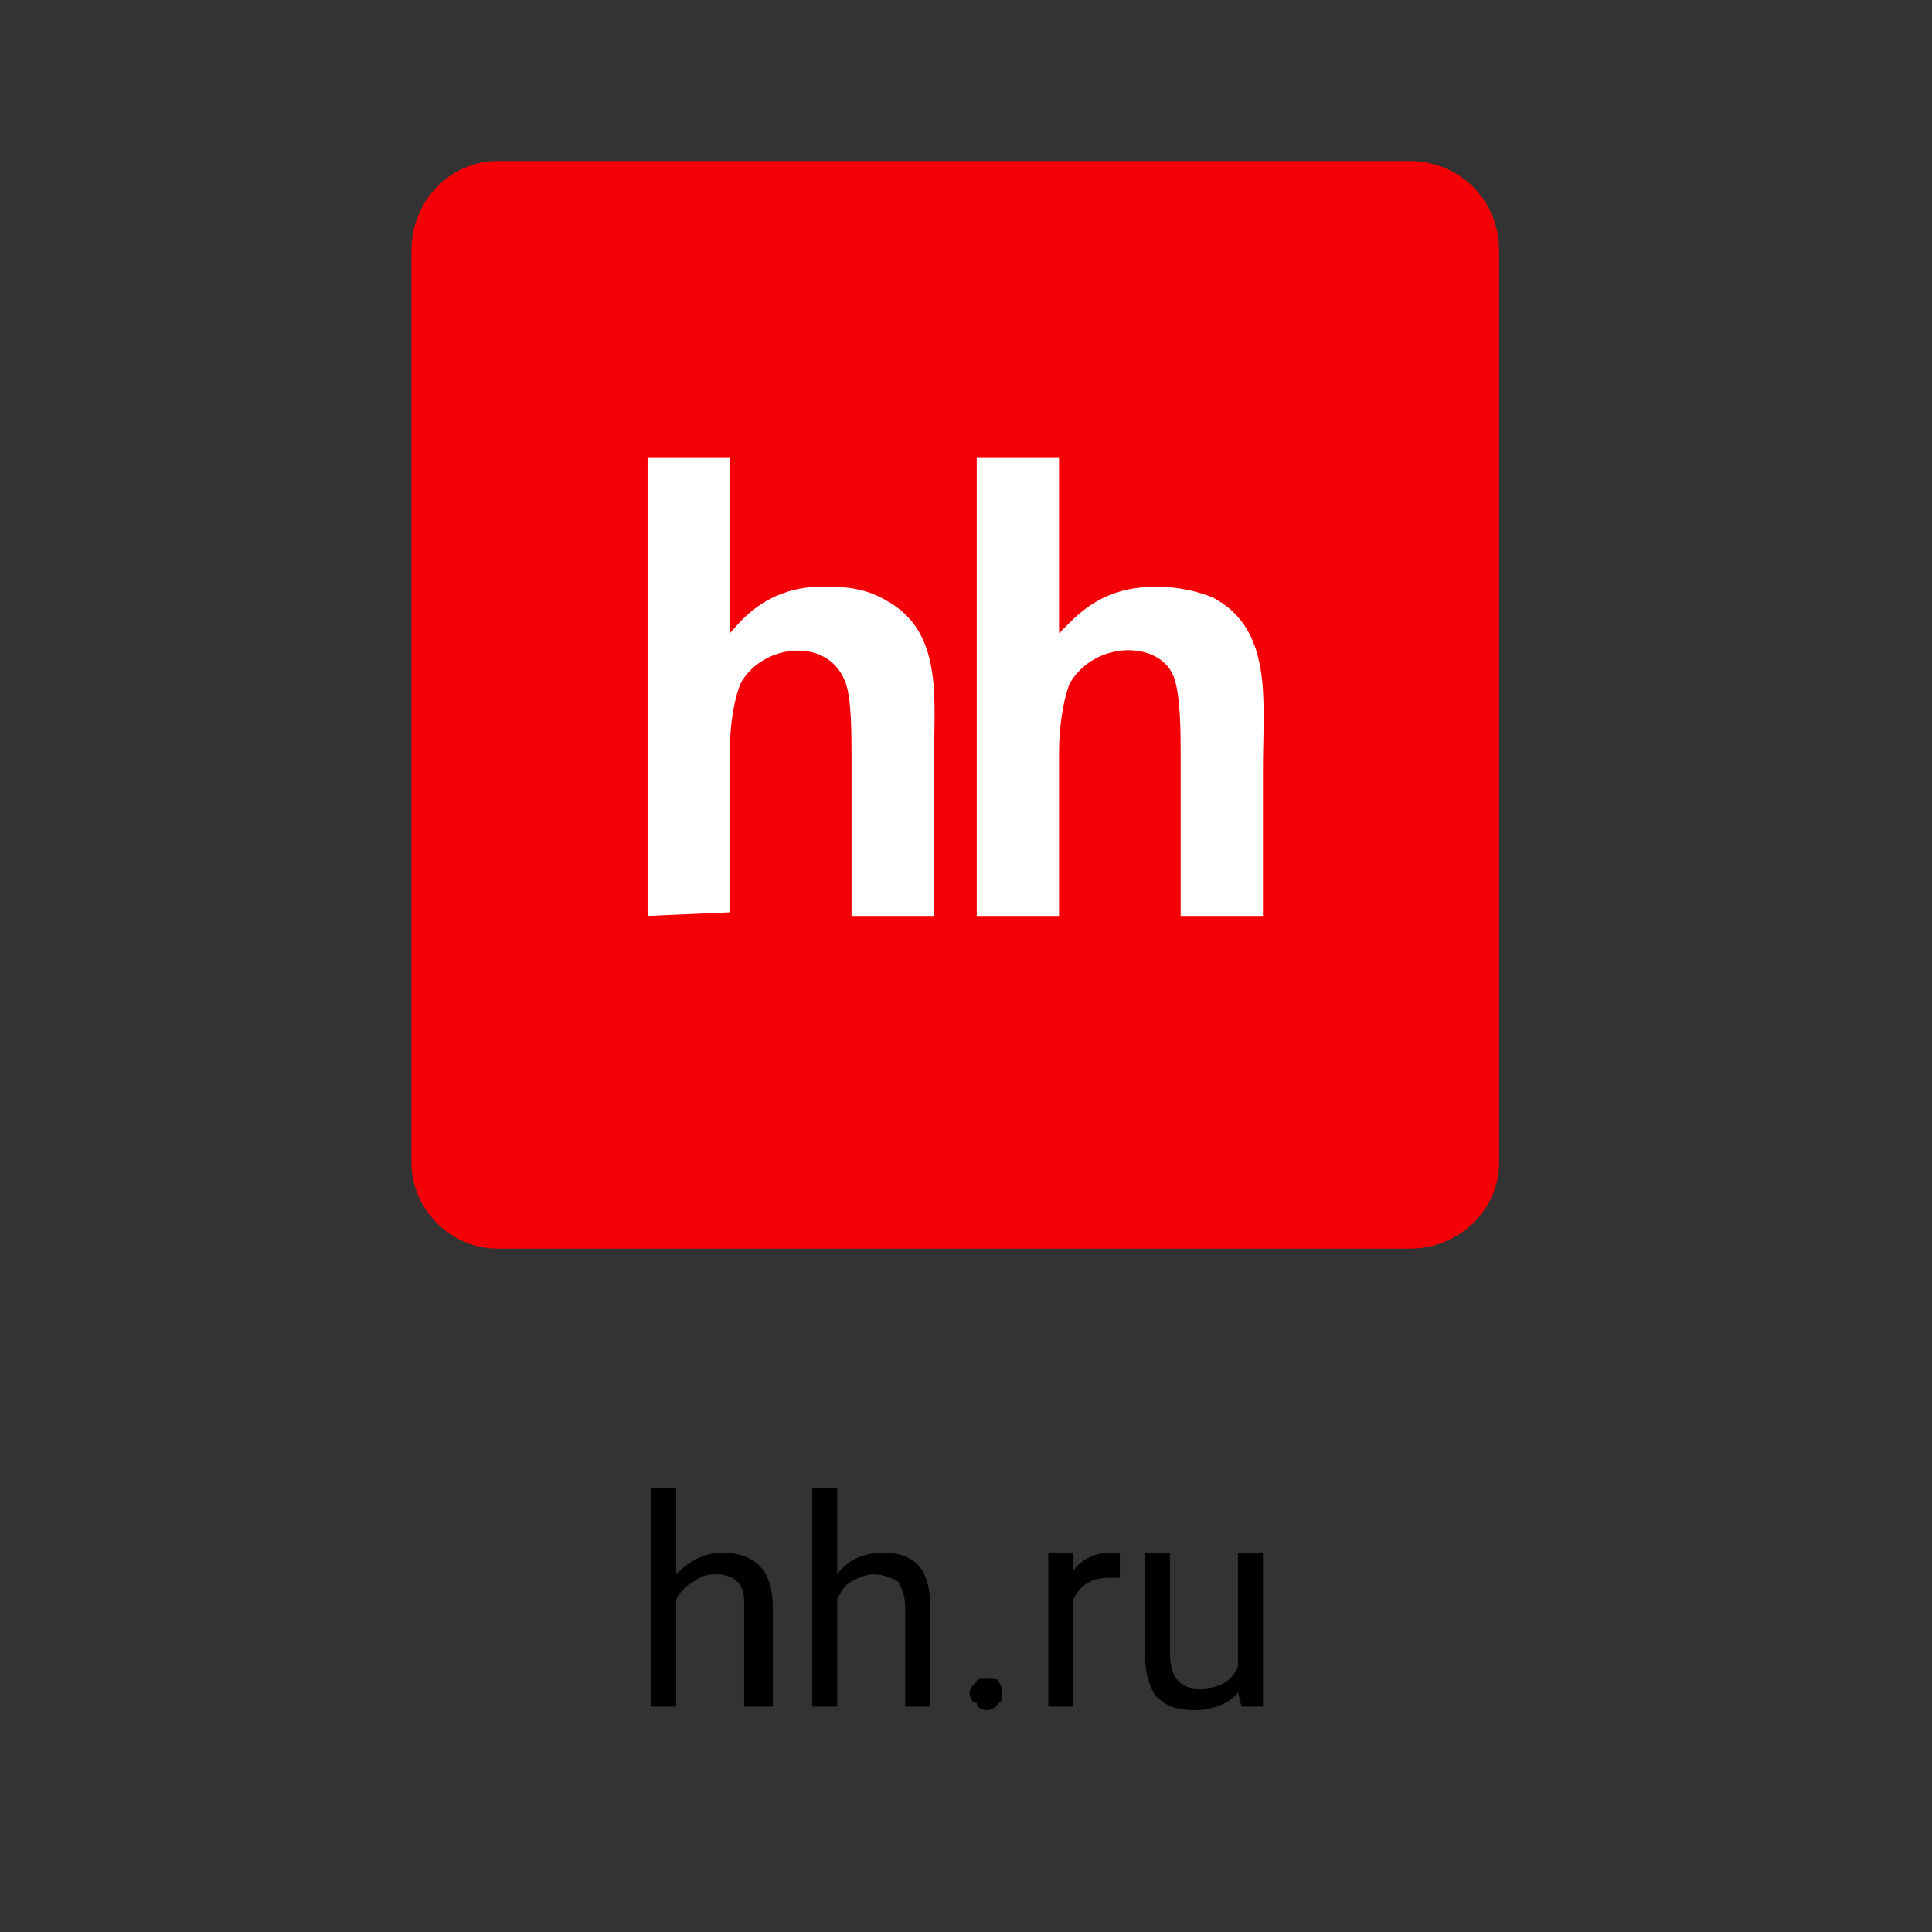
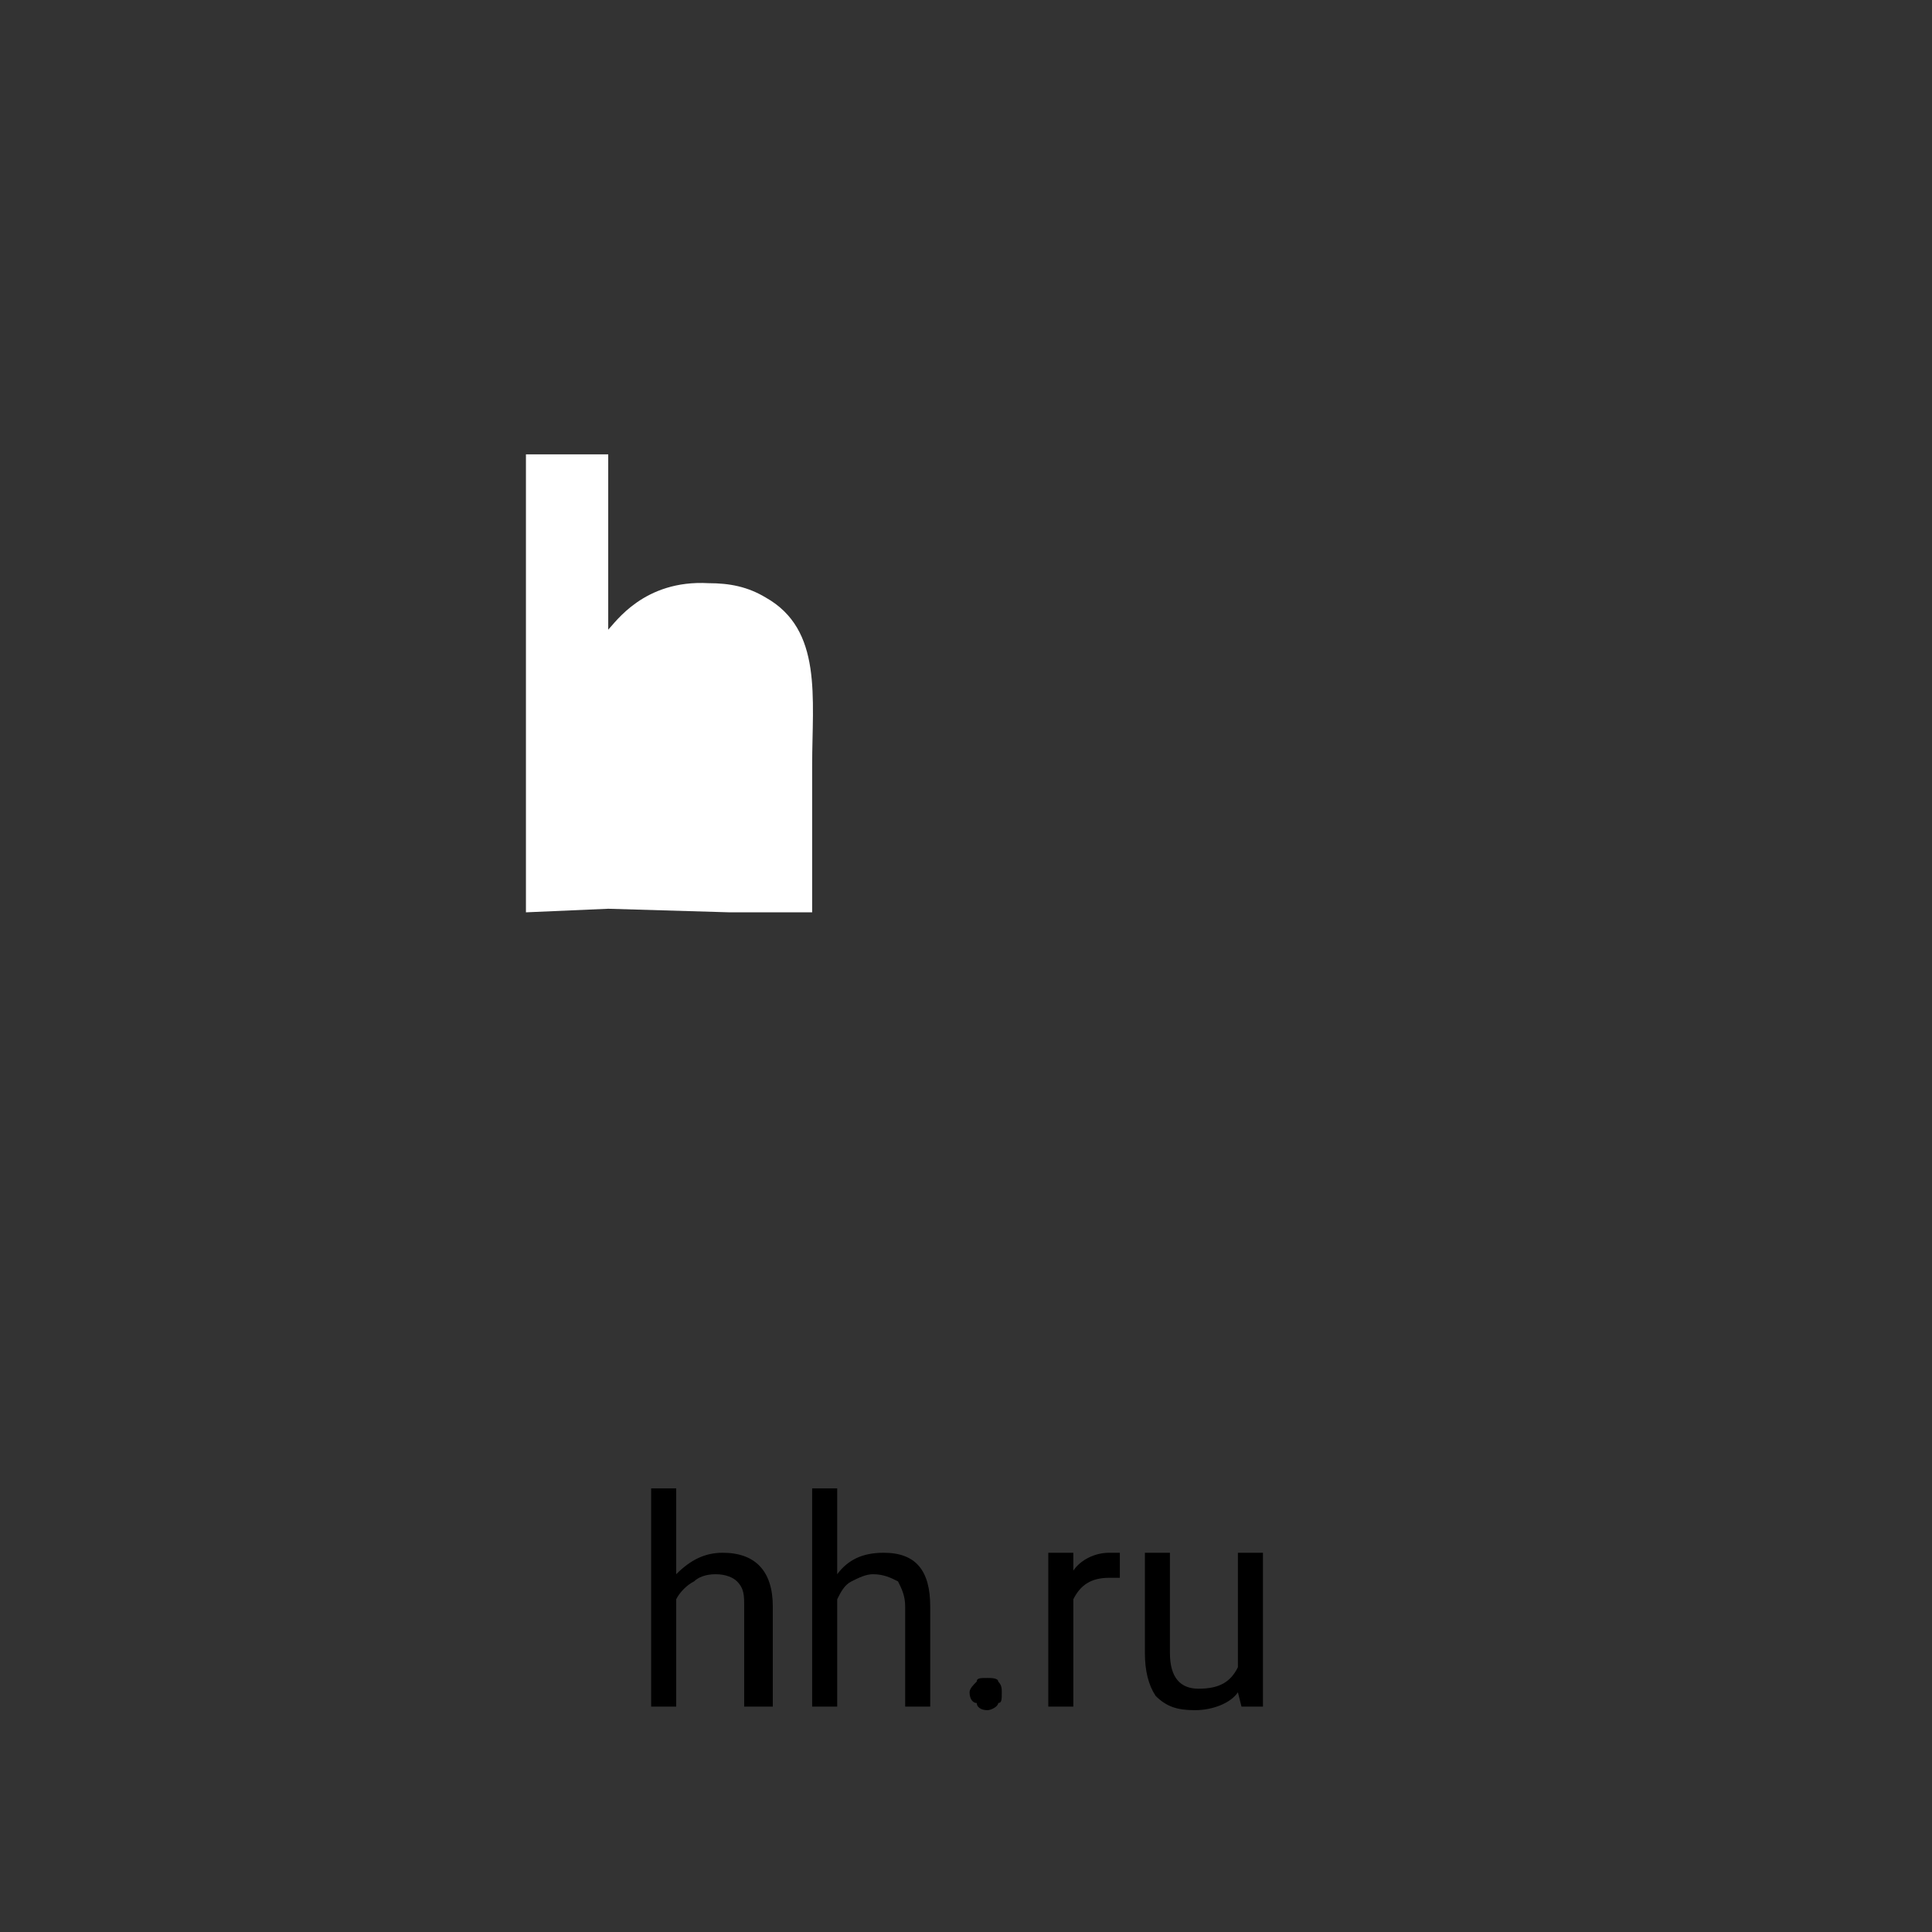
<svg xmlns="http://www.w3.org/2000/svg" xml:space="preserve" width="80px" height="80px" style="shape-rendering:geometricPrecision; text-rendering:geometricPrecision; image-rendering:optimizeQuality; fill-rule:evenodd; clip-rule:evenodd" viewBox="0 0 54000 54000">
  <rect x="0" y="0" width="54000" height="54000" fill="#333333" stroke="none" />
  <defs>
    <style type="text/css">  .fil3 {fill:none} .fil0 {fill:#F50006} .fil1 {fill:white} .fil2 {fill:black;fill-rule:nonzero}  </style>
  </defs>
  <g id="Слой_x0020_1">
    <g id="_2270467133600">
      <g>
-         <path class="fil0" d="M13900 4500l25500 0c1400,0 2500,1100 2500,2500l0 25500c0,1300 -1100,2400 -2500,2400l-25500 0c-1300,0 -2400,-1100 -2400,-2400l0 -25500c0,-1400 1100,-2500 2400,-2500z" />
        <g>
-           <path class="fil0" d="M29600 25600l-2300 0 0 -12800 2300 0 0 4900c100,-100 200,-200 300,-300 600,-600 1300,-1000 2400,-1000 600,0 1100,100 1600,300 1700,900 1400,2900 1400,4800 0,1300 0,2700 0,4100l-2300 0c0,-1600 0,-3000 0,-4500 0,-600 0,-1700 -200,-2200 -400,-1000 -2200,-1000 -2900,200 -200,500 -300,1300 -300,1900 0,1500 0,3000 0,4600zm-3500 -20200l1100 0c600,0 1200,0 1700,100 500,100 900,200 1400,300 1300,300 2600,900 3700,1500l1000 700c600,400 1200,900 1700,1400 200,200 400,500 600,600l400 500c1000,1200 1300,1700 2000,3100 400,800 700,1700 900,2600 300,1000 400,2000 500,3000l0 1100c-100,1000 -200,2000 -500,3000 -300,1400 -800,2400 -1500,3700 -300,500 -700,1000 -1000,1500l-1400 1600c-100,100 -200,100 -300,200 -600,600 -1100,1000 -1900,1500 -300,300 -1300,800 -1700,1000 -200,0 -300,100 -600,200 -1100,500 -2100,800 -3300,1000 -500,0 -1100,100 -1700,100l-1100 0c-600,0 -1100,-100 -1600,-100 -2400,-400 -4200,-1200 -6100,-2500 -600,-400 -1200,-900 -1700,-1400l-800 -900 -1300 -1700c-200,-200 -300,-300 -400,-500 -700,-1300 -1100,-2300 -1500,-3700 -400,-1700 -400,-2300 -400,-4000l0 -100c0,-1800 600,-4000 1300,-5600 600,-1100 900,-1600 1700,-2600 100,-200 200,-400 400,-500l400 -500c100,-100 200,-300 400,-400l400 -400c600,-700 1700,-1400 2500,-1900 400,-200 700,-400 1100,-600 200,-100 400,-200 600,-300 1100,-400 2200,-700 3400,-900 500,-100 1000,-100 1600,-100zm-5700 20100l-2300 100 0 -12800 2300 0 0 4900c200,-200 1000,-1400 2800,-1300 600,0 1100,100 1600,400 1600,900 1300,2800 1300,4700 0,1300 0,2700 0,4100l-2300 0c0,-1500 0,-3000 0,-4500 0,-600 0,-1700 -200,-2100 -500,-1200 -2300,-1000 -2900,100 -200,500 -300,1200 -300,1900 0,1500 0,3000 0,4500z" />
-           <path class="fil1" d="M20400 25500c0,-1500 0,-3000 0,-4500 0,-700 100,-1400 300,-1900 600,-1100 2400,-1300 2900,-100 200,400 200,1500 200,2100 0,1500 0,3000 0,4500l2300 0c0,-1400 0,-2800 0,-4100 0,-1900 300,-3800 -1300,-4700 -500,-300 -1000,-400 -1600,-400 -1800,-100 -2600,1100 -2800,1300l0 -4900 -2300 0 0 12800 2300 -100z" />
-           <path class="fil1" d="M29600 25600c0,-1600 0,-3100 0,-4600 0,-600 100,-1400 300,-1900 700,-1200 2500,-1200 2900,-200 200,500 200,1600 200,2200 0,1500 0,2900 0,4500l2300 0c0,-1400 0,-2800 0,-4100 0,-1900 300,-3900 -1400,-4800 -500,-200 -1000,-300 -1600,-300 -1100,0 -1800,400 -2400,1000 -100,100 -200,200 -300,300l0 -4900 -2300 0 0 12800 2300 0z" />
+           <path class="fil1" d="M20400 25500l2300 0c0,-1400 0,-2800 0,-4100 0,-1900 300,-3800 -1300,-4700 -500,-300 -1000,-400 -1600,-400 -1800,-100 -2600,1100 -2800,1300l0 -4900 -2300 0 0 12800 2300 -100z" />
        </g>
      </g>
      <path class="fil2" d="M18900 44000c400,-400 800,-600 1300,-600 900,0 1400,500 1400,1500l0 2800 -800 0 0 -2800c0,-300 0,-500 -200,-700 -100,-100 -300,-200 -600,-200 -300,0 -500,100 -600,200 -200,100 -400,300 -500,500l0 3000 -700 0 0 -6100 700 0 0 2400zm4500 0c300,-400 700,-600 1300,-600 900,0 1300,500 1300,1500l0 2800 -700 0 0 -2800c0,-300 -100,-500 -200,-700 -200,-100 -400,-200 -700,-200 -200,0 -400,100 -600,200 -200,100 -300,300 -400,500l0 3000 -700 0 0 -6100 700 0 0 2400zm3700 3300c0,-100 100,-200 200,-300 0,-100 100,-100 300,-100 100,0 300,0 300,100 100,100 100,200 100,300 0,200 0,300 -100,300 0,100 -200,200 -300,200 -200,0 -300,-100 -300,-200 -100,0 -200,-100 -200,-300zm4200 -3200c-100,0 -200,0 -300,0 -500,0 -800,200 -1000,600l0 3000 -700 0 0 -4300 700 0 0 500c200,-300 600,-500 1000,-500 100,0 200,0 300,0l0 700zm3300 3200c-200,300 -700,500 -1200,500 -500,0 -800,-100 -1100,-400 -200,-300 -300,-700 -300,-1200l0 -2800 700 0 0 2800c0,700 300,1000 800,1000 600,0 900,-200 1100,-600l0 -3200 700 0 0 4300 -600 0 -100 -400z" />
      <polygon class="fil3" points="0,0 54000,0 54000,54000 0,54000 " />
    </g>
  </g>
</svg>